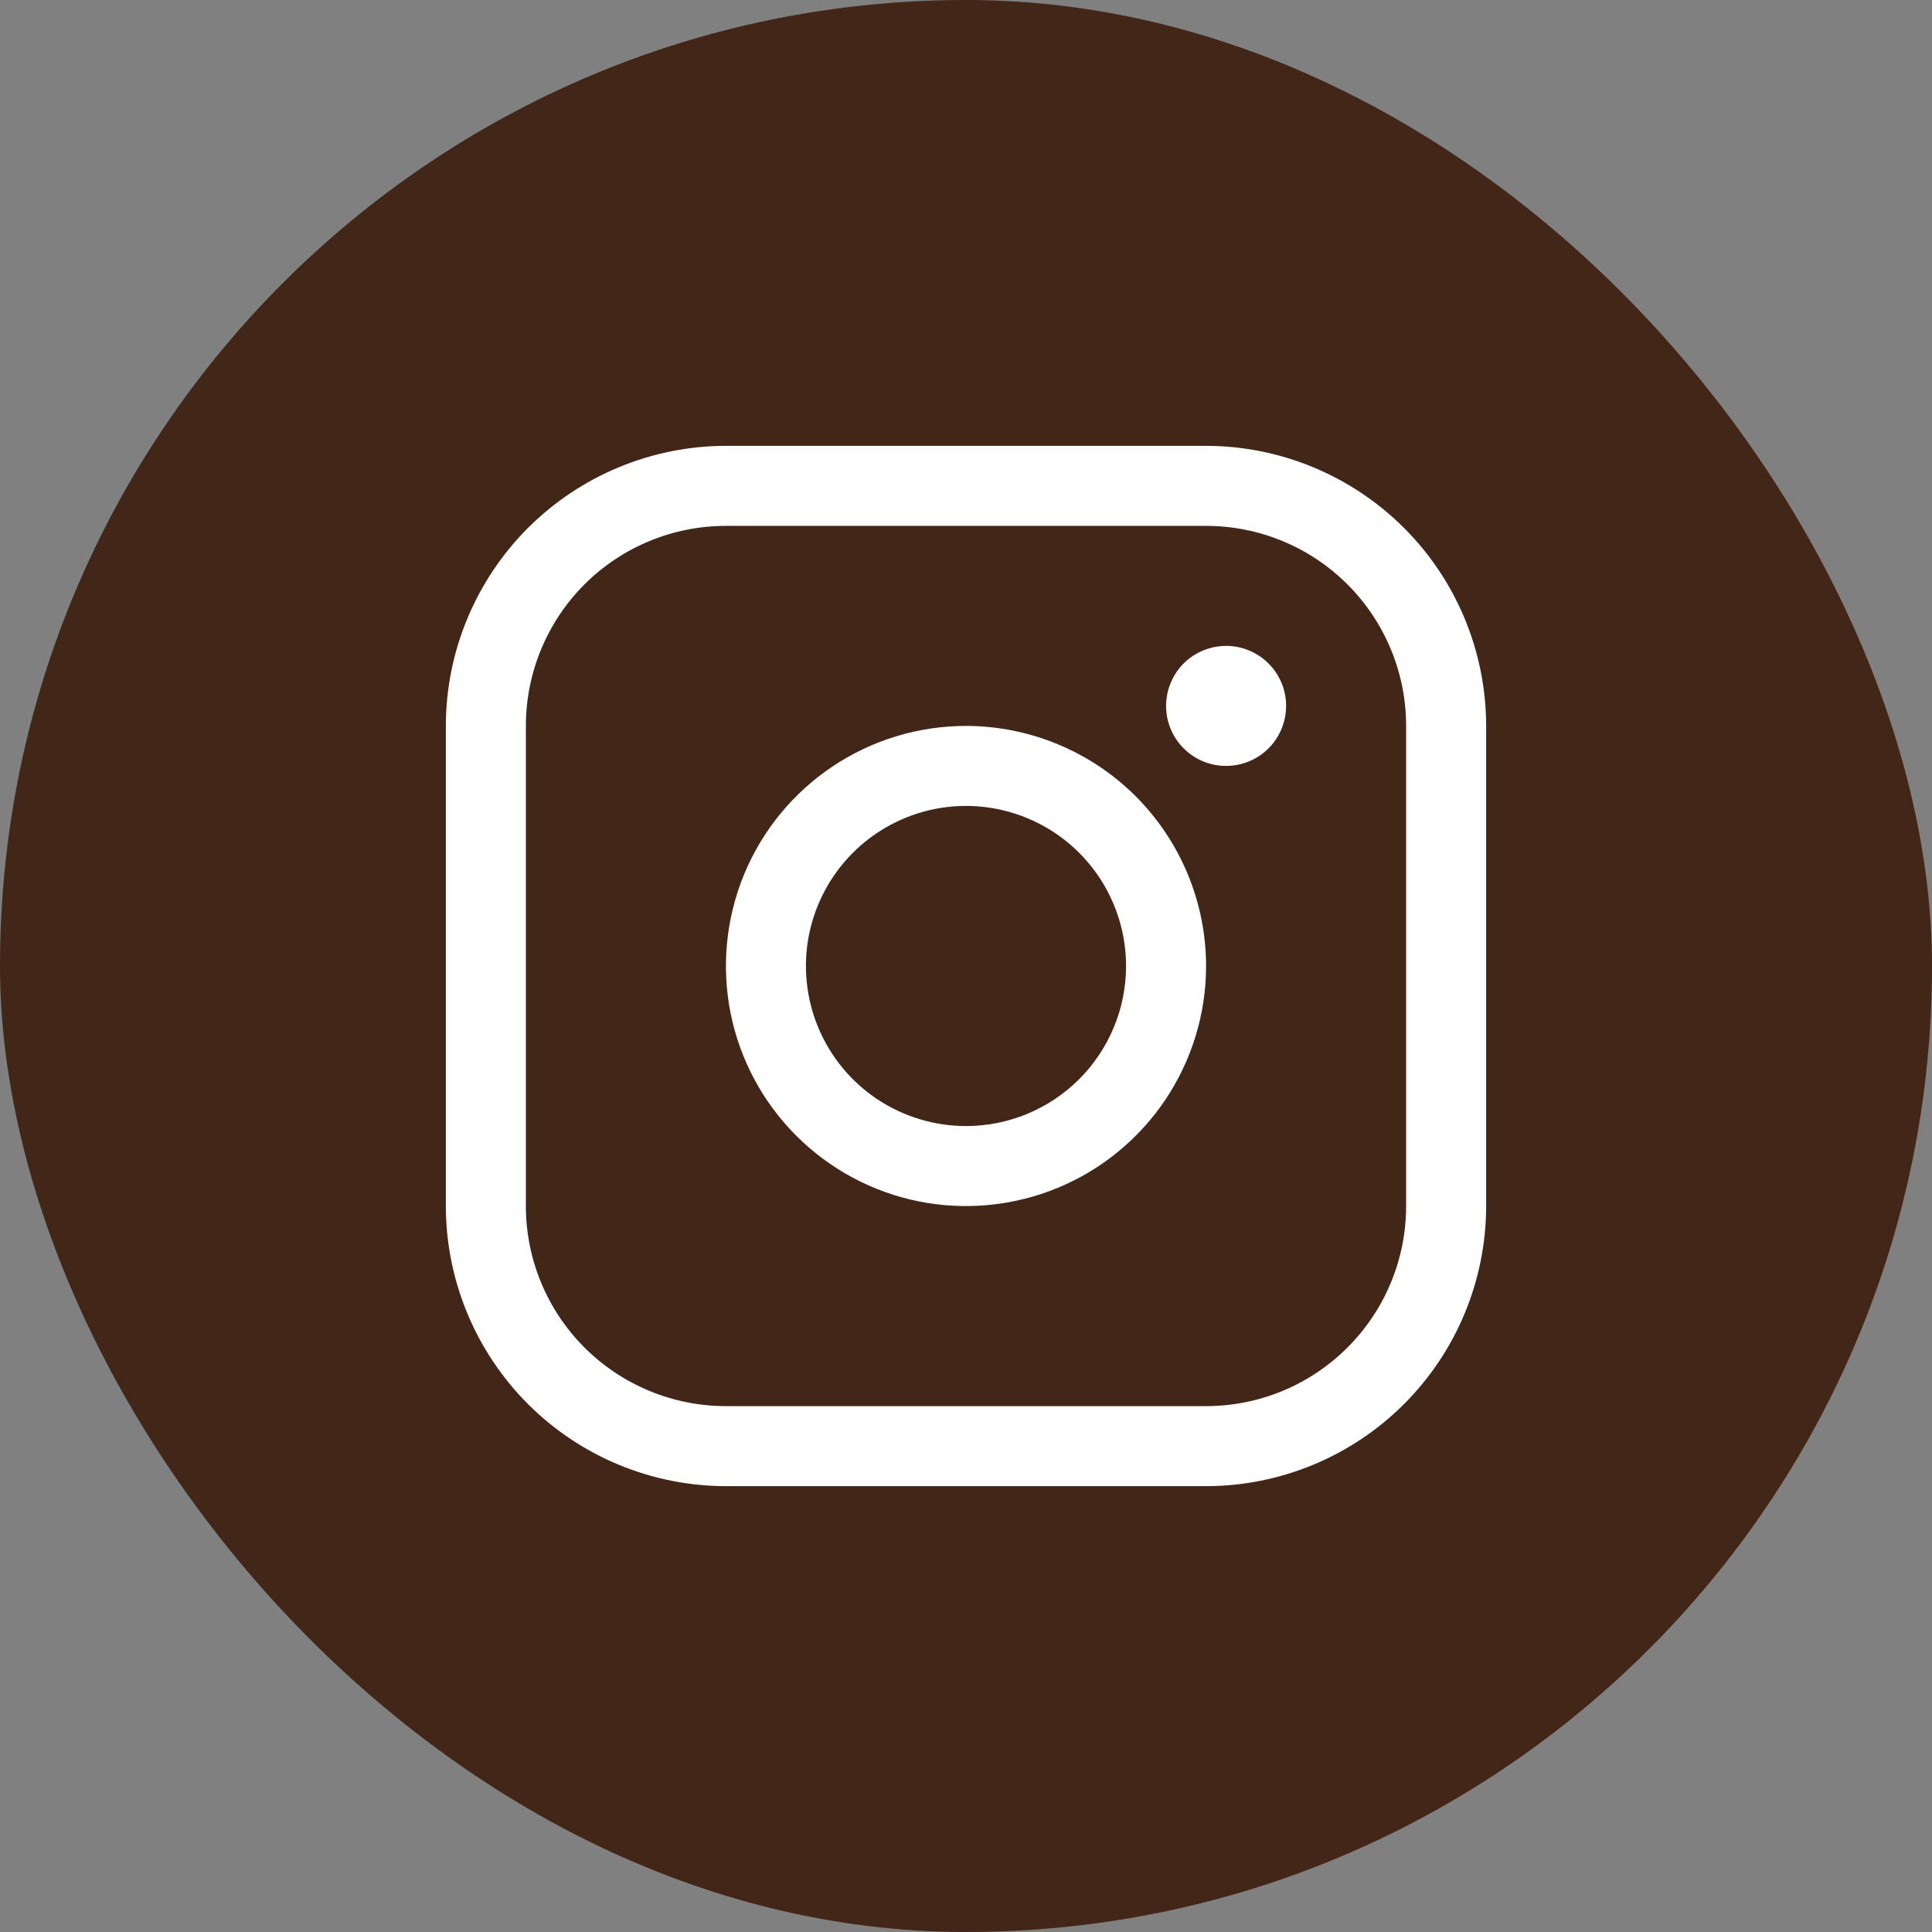
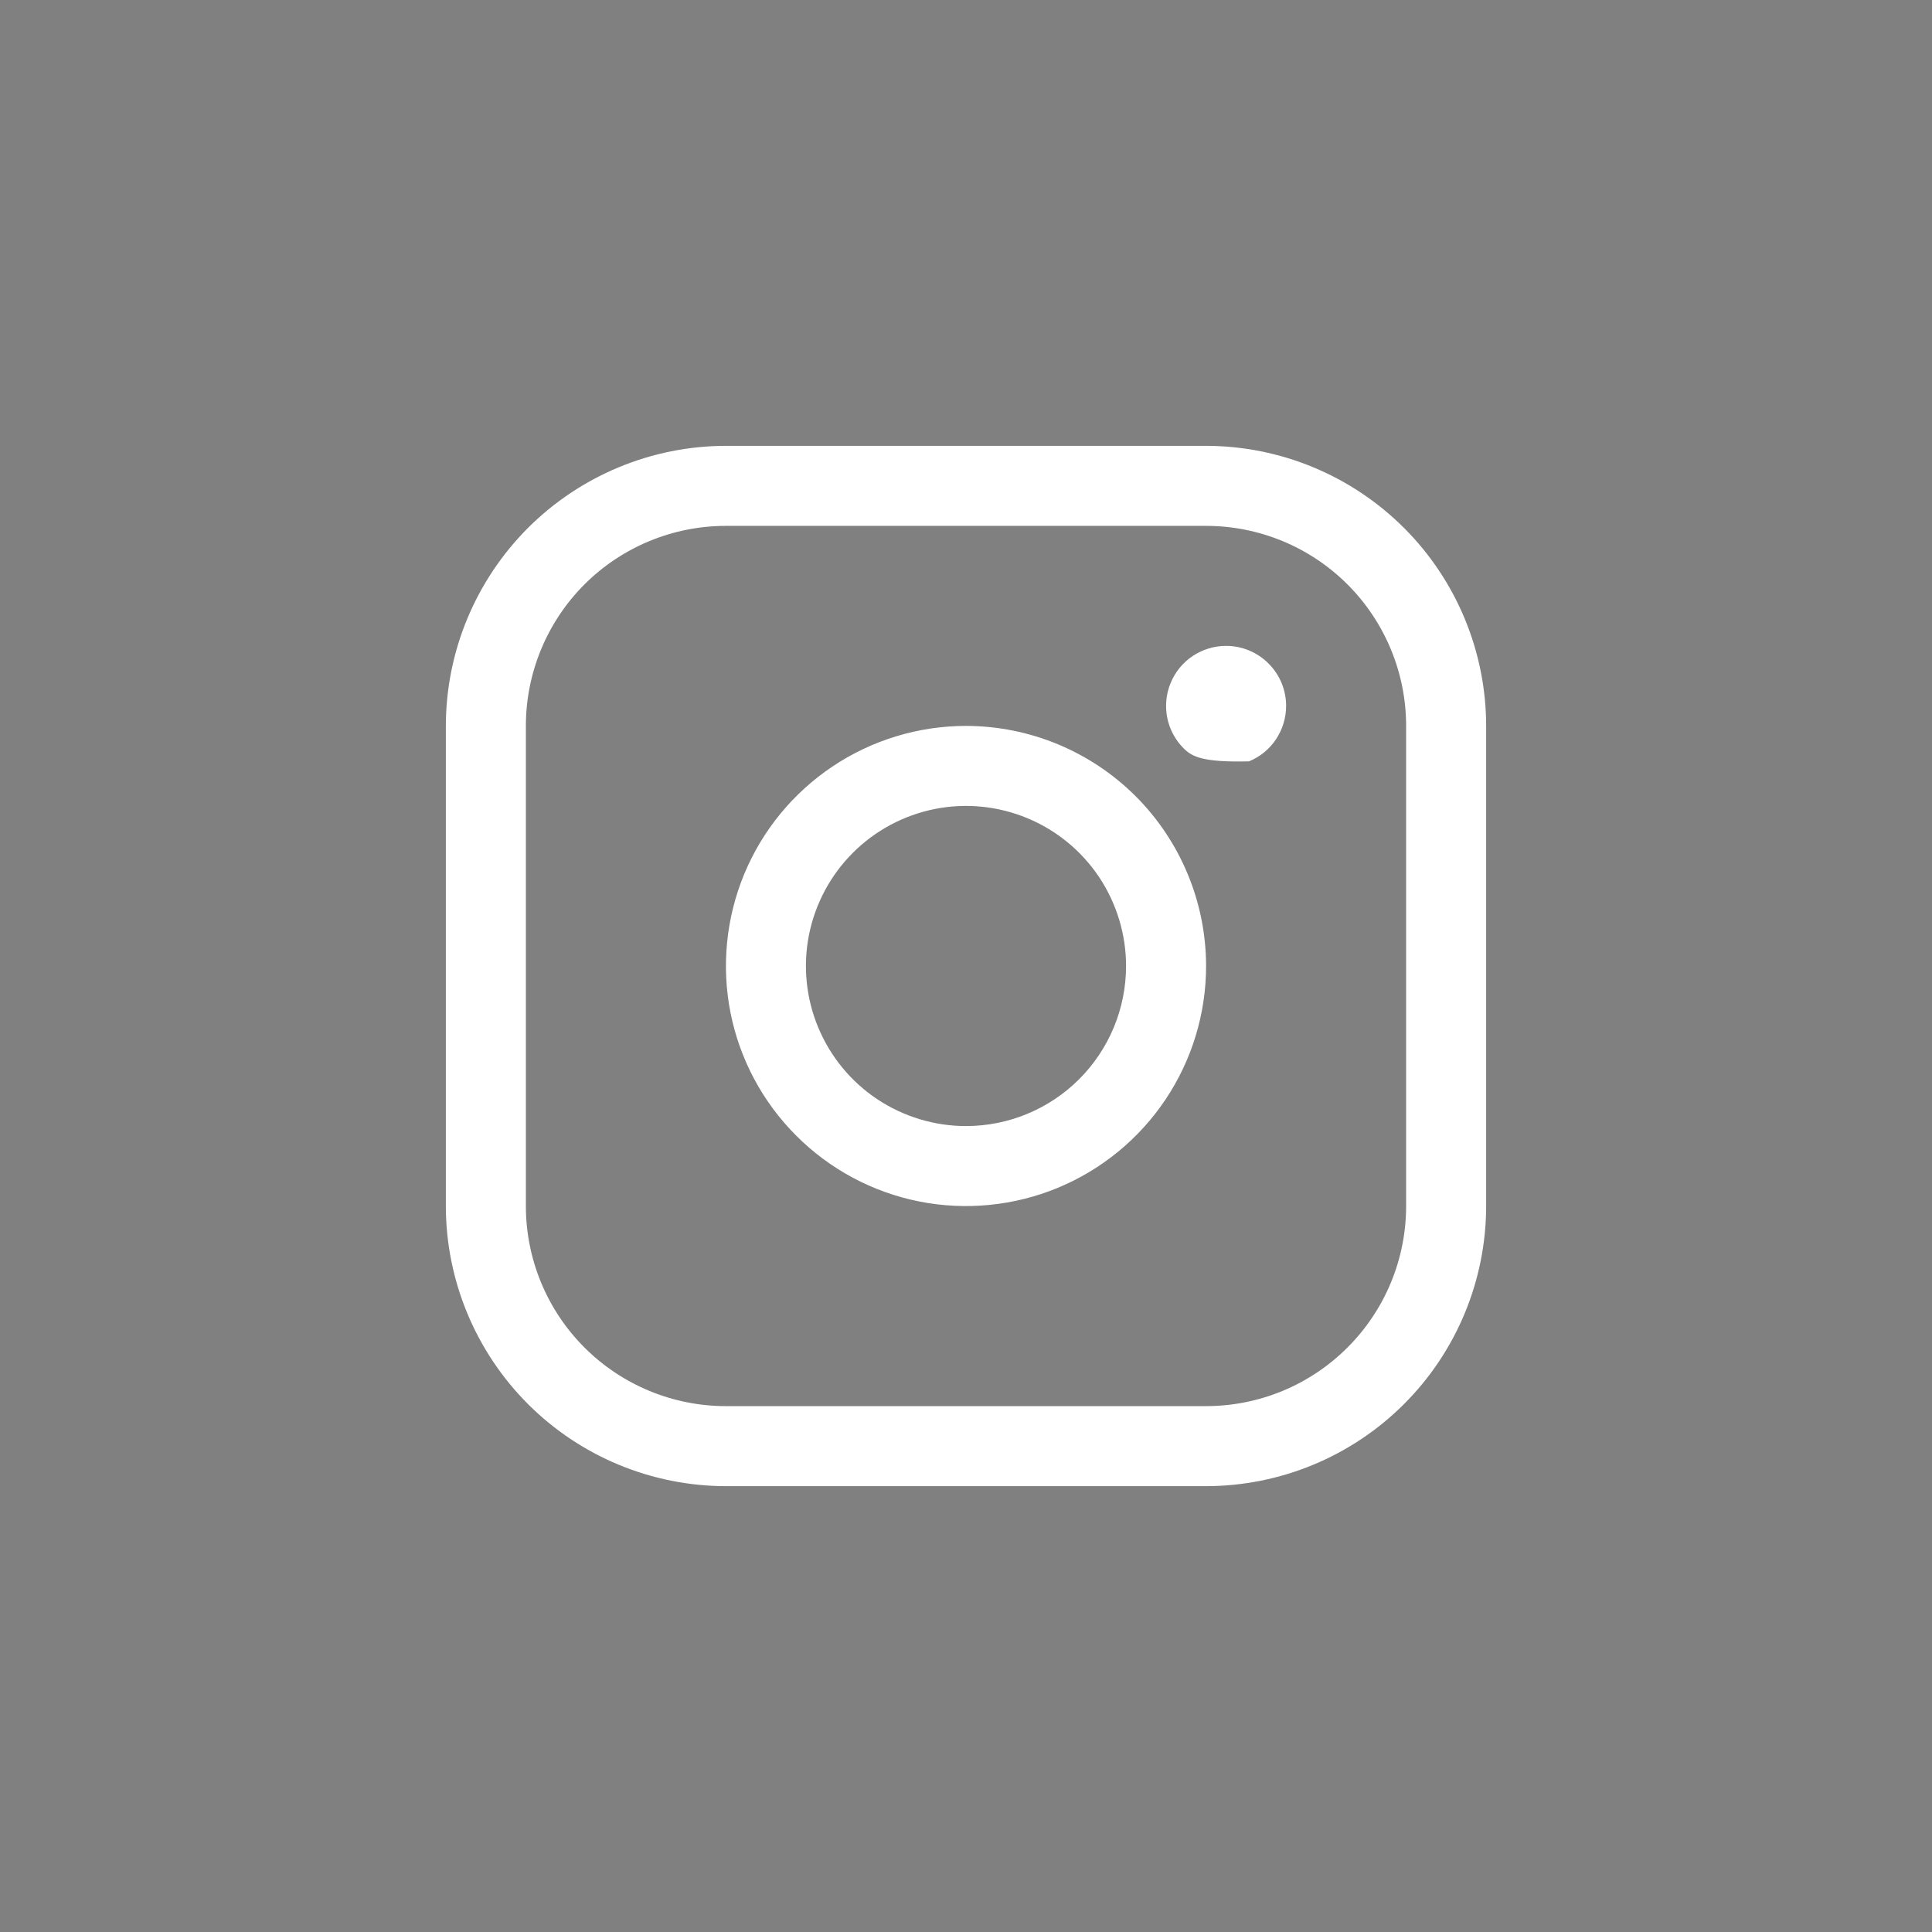
<svg xmlns="http://www.w3.org/2000/svg" width="26" height="26" viewBox="0 0 26 26" fill="none">
  <rect x="0" y="0" width="26" height="26" fill="#808080" stroke="none" />
-   <rect width="26" height="26" rx="13" fill="#422618" />
-   <path d="M13 9.769C12.361 9.769 11.736 9.959 11.205 10.314C10.674 10.669 10.26 11.173 10.015 11.764C9.771 12.354 9.707 13.004 9.831 13.63C9.956 14.257 10.264 14.833 10.716 15.284C11.167 15.736 11.743 16.044 12.37 16.169C12.996 16.293 13.646 16.229 14.236 15.985C14.827 15.74 15.331 15.326 15.686 14.795C16.041 14.264 16.231 13.639 16.231 13C16.23 12.143 15.889 11.322 15.284 10.716C14.678 10.111 13.857 9.77 13 9.769ZM13 15.154C12.574 15.154 12.158 15.027 11.803 14.791C11.449 14.554 11.173 14.218 11.01 13.824C10.847 13.431 10.804 12.998 10.887 12.58C10.971 12.162 11.176 11.778 11.477 11.477C11.778 11.176 12.162 10.971 12.58 10.887C12.998 10.804 13.431 10.847 13.824 11.01C14.218 11.173 14.554 11.449 14.791 11.803C15.027 12.158 15.154 12.574 15.154 13C15.154 13.571 14.927 14.119 14.523 14.523C14.119 14.927 13.571 15.154 13 15.154ZM16.231 6H9.769C8.77 6.001 7.812 6.399 7.105 7.105C6.399 7.812 6.001 8.77 6 9.769V16.231C6.001 17.23 6.399 18.188 7.105 18.895C7.812 19.602 8.77 19.999 9.769 20H16.231C17.23 19.999 18.188 19.602 18.895 18.895C19.602 18.188 19.999 17.23 20 16.231V9.769C19.999 8.77 19.602 7.812 18.895 7.105C18.188 6.399 17.23 6.001 16.231 6ZM18.923 16.231C18.923 16.945 18.639 17.63 18.134 18.134C17.63 18.639 16.945 18.923 16.231 18.923H9.769C9.055 18.923 8.37 18.639 7.865 18.134C7.361 17.63 7.077 16.945 7.077 16.231V9.769C7.077 9.055 7.361 8.37 7.865 7.865C8.37 7.361 9.055 7.077 9.769 7.077H16.231C16.945 7.077 17.63 7.361 18.134 7.865C18.639 8.37 18.923 9.055 18.923 9.769V16.231ZM17.308 9.5C17.308 9.66 17.26 9.816 17.172 9.949C17.083 10.082 16.957 10.185 16.809 10.246C16.662 10.307 16.499 10.323 16.342 10.292C16.186 10.261 16.042 10.184 15.929 10.071C15.816 9.958 15.739 9.814 15.708 9.658C15.677 9.501 15.693 9.338 15.754 9.191C15.815 9.043 15.918 8.917 16.051 8.828C16.184 8.74 16.34 8.692 16.5 8.692C16.714 8.692 16.92 8.777 17.071 8.929C17.223 9.08 17.308 9.286 17.308 9.5Z" fill="white" />
+   <path d="M13 9.769C12.361 9.769 11.736 9.959 11.205 10.314C10.674 10.669 10.26 11.173 10.015 11.764C9.771 12.354 9.707 13.004 9.831 13.63C9.956 14.257 10.264 14.833 10.716 15.284C11.167 15.736 11.743 16.044 12.37 16.169C12.996 16.293 13.646 16.229 14.236 15.985C14.827 15.74 15.331 15.326 15.686 14.795C16.041 14.264 16.231 13.639 16.231 13C16.23 12.143 15.889 11.322 15.284 10.716C14.678 10.111 13.857 9.77 13 9.769ZM13 15.154C12.574 15.154 12.158 15.027 11.803 14.791C11.449 14.554 11.173 14.218 11.01 13.824C10.847 13.431 10.804 12.998 10.887 12.58C10.971 12.162 11.176 11.778 11.477 11.477C11.778 11.176 12.162 10.971 12.58 10.887C12.998 10.804 13.431 10.847 13.824 11.01C14.218 11.173 14.554 11.449 14.791 11.803C15.027 12.158 15.154 12.574 15.154 13C15.154 13.571 14.927 14.119 14.523 14.523C14.119 14.927 13.571 15.154 13 15.154ZM16.231 6H9.769C8.77 6.001 7.812 6.399 7.105 7.105C6.399 7.812 6.001 8.77 6 9.769V16.231C6.001 17.23 6.399 18.188 7.105 18.895C7.812 19.602 8.77 19.999 9.769 20H16.231C17.23 19.999 18.188 19.602 18.895 18.895C19.602 18.188 19.999 17.23 20 16.231V9.769C19.999 8.77 19.602 7.812 18.895 7.105C18.188 6.399 17.23 6.001 16.231 6ZM18.923 16.231C18.923 16.945 18.639 17.63 18.134 18.134C17.63 18.639 16.945 18.923 16.231 18.923H9.769C9.055 18.923 8.37 18.639 7.865 18.134C7.361 17.63 7.077 16.945 7.077 16.231V9.769C7.077 9.055 7.361 8.37 7.865 7.865C8.37 7.361 9.055 7.077 9.769 7.077H16.231C16.945 7.077 17.63 7.361 18.134 7.865C18.639 8.37 18.923 9.055 18.923 9.769V16.231ZM17.308 9.5C17.308 9.66 17.26 9.816 17.172 9.949C17.083 10.082 16.957 10.185 16.809 10.246C16.186 10.261 16.042 10.184 15.929 10.071C15.816 9.958 15.739 9.814 15.708 9.658C15.677 9.501 15.693 9.338 15.754 9.191C15.815 9.043 15.918 8.917 16.051 8.828C16.184 8.74 16.34 8.692 16.5 8.692C16.714 8.692 16.92 8.777 17.071 8.929C17.223 9.08 17.308 9.286 17.308 9.5Z" fill="white" />
</svg>